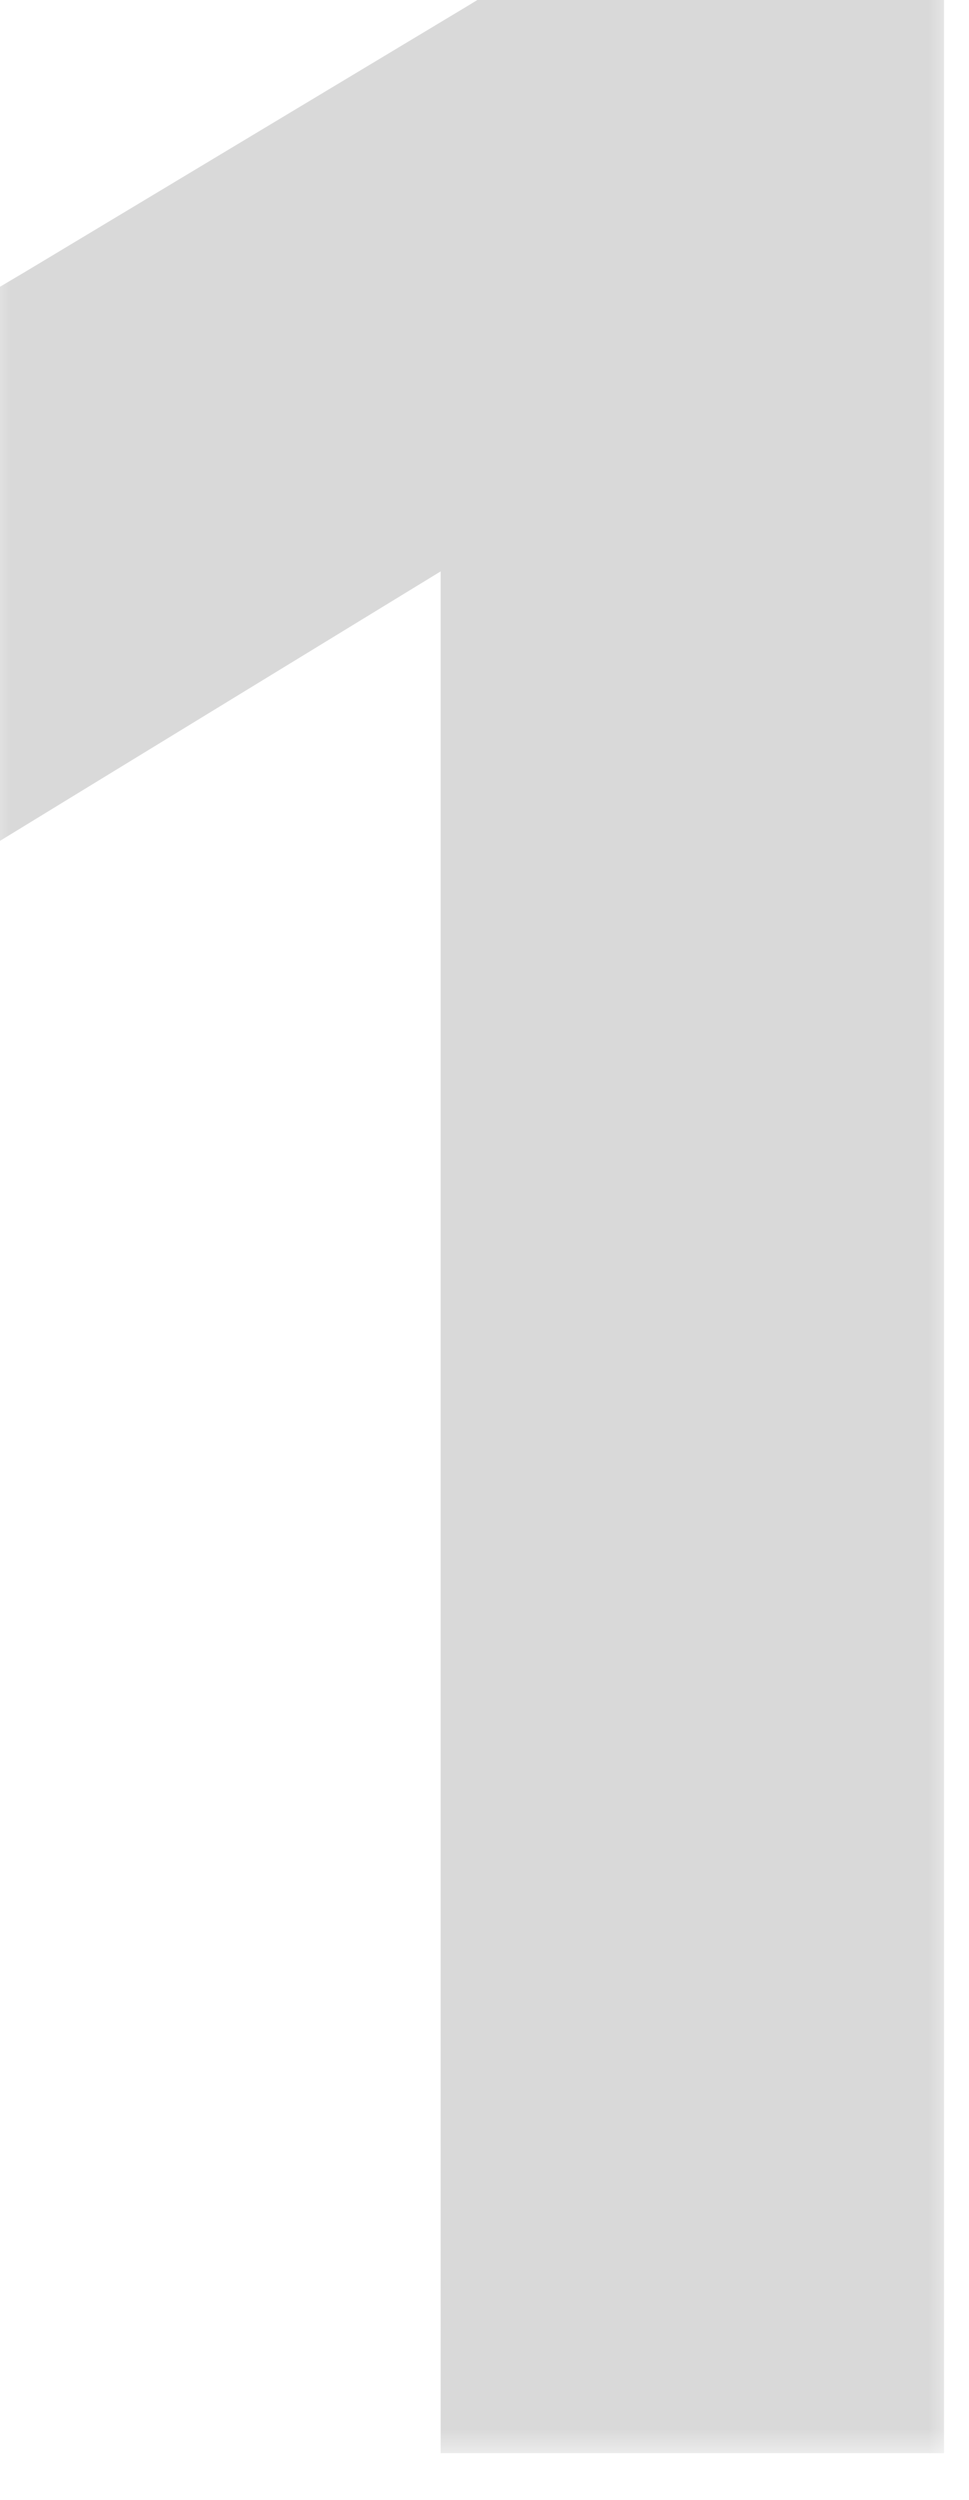
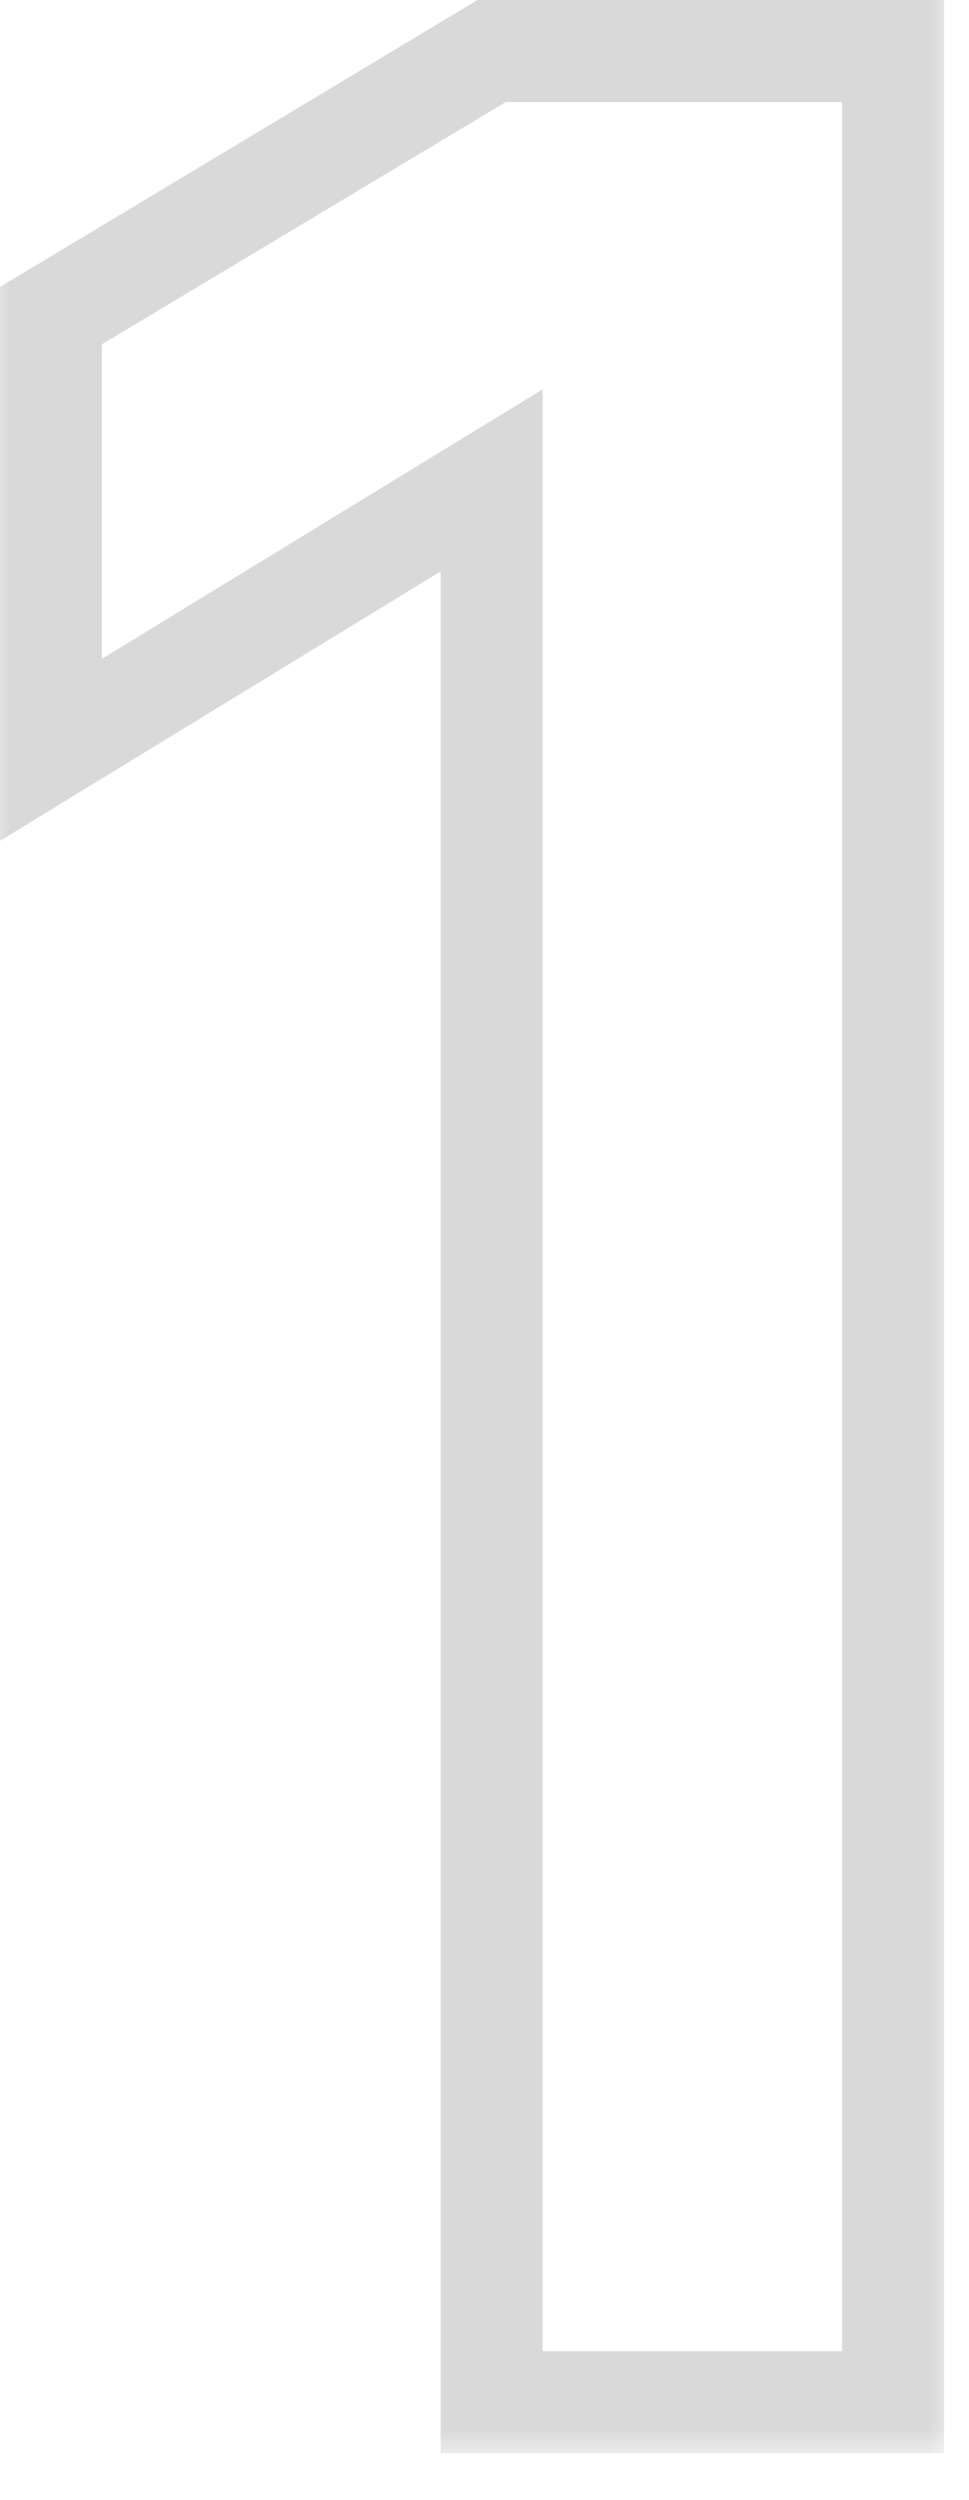
<svg xmlns="http://www.w3.org/2000/svg" width="19" height="49" viewBox="0 0 19 49" fill="none">
  <mask id="path-1-outside-1_30_228" maskUnits="userSpaceOnUse" x="-.3" y="-.9" width="19" height="49" fill="black">
    <rect fill="white" x="-.3" y="-.9" width="19" height="49" />
-     <path d="M9.64 47.08V9.42L1 14.7V6.18L9.64 1h7.87v46.08H9.64Z" />
  </mask>
-   <path d="M9.64 47.08V9.42L1 14.7V6.18L9.64 1h7.87v46.08H9.64Z" fill="#D9D9D9" />
  <path d="M9.64 47.08h-1v1h1v-1Zm0-37.66h1V7.63l-1.52.93.52.86ZM1 14.7H0v1.78l1.52-.93L1 14.7Zm0-8.52-.51-.85-.49.29v.56h1ZM9.64 1V0h-.28l-.23.14.51.86Zm7.87 0h1V0h-1v1Zm0 46.08v1h1v-1h-1Zm-7.87 0h1V9.42h-2v37.66h1Zm0-37.66-.52-.86-8.64 5.28.52.86.52.85 8.64-5.28-.52-.85ZM1 14.7h1V6.18H0v8.52h1Zm0-8.52.51.86 8.64-5.18L9.64 1 9.13.14.49 5.33l.51.85ZM9.64 1v1h7.87V0H9.64v1Zm7.87 0h-1v46.08h2V1h-1Zm0 46.08v-1H9.64v2h7.87v-1Z" fill="#D9D9D9" mask="url(#path-1-outside-1_30_228)" />
</svg>